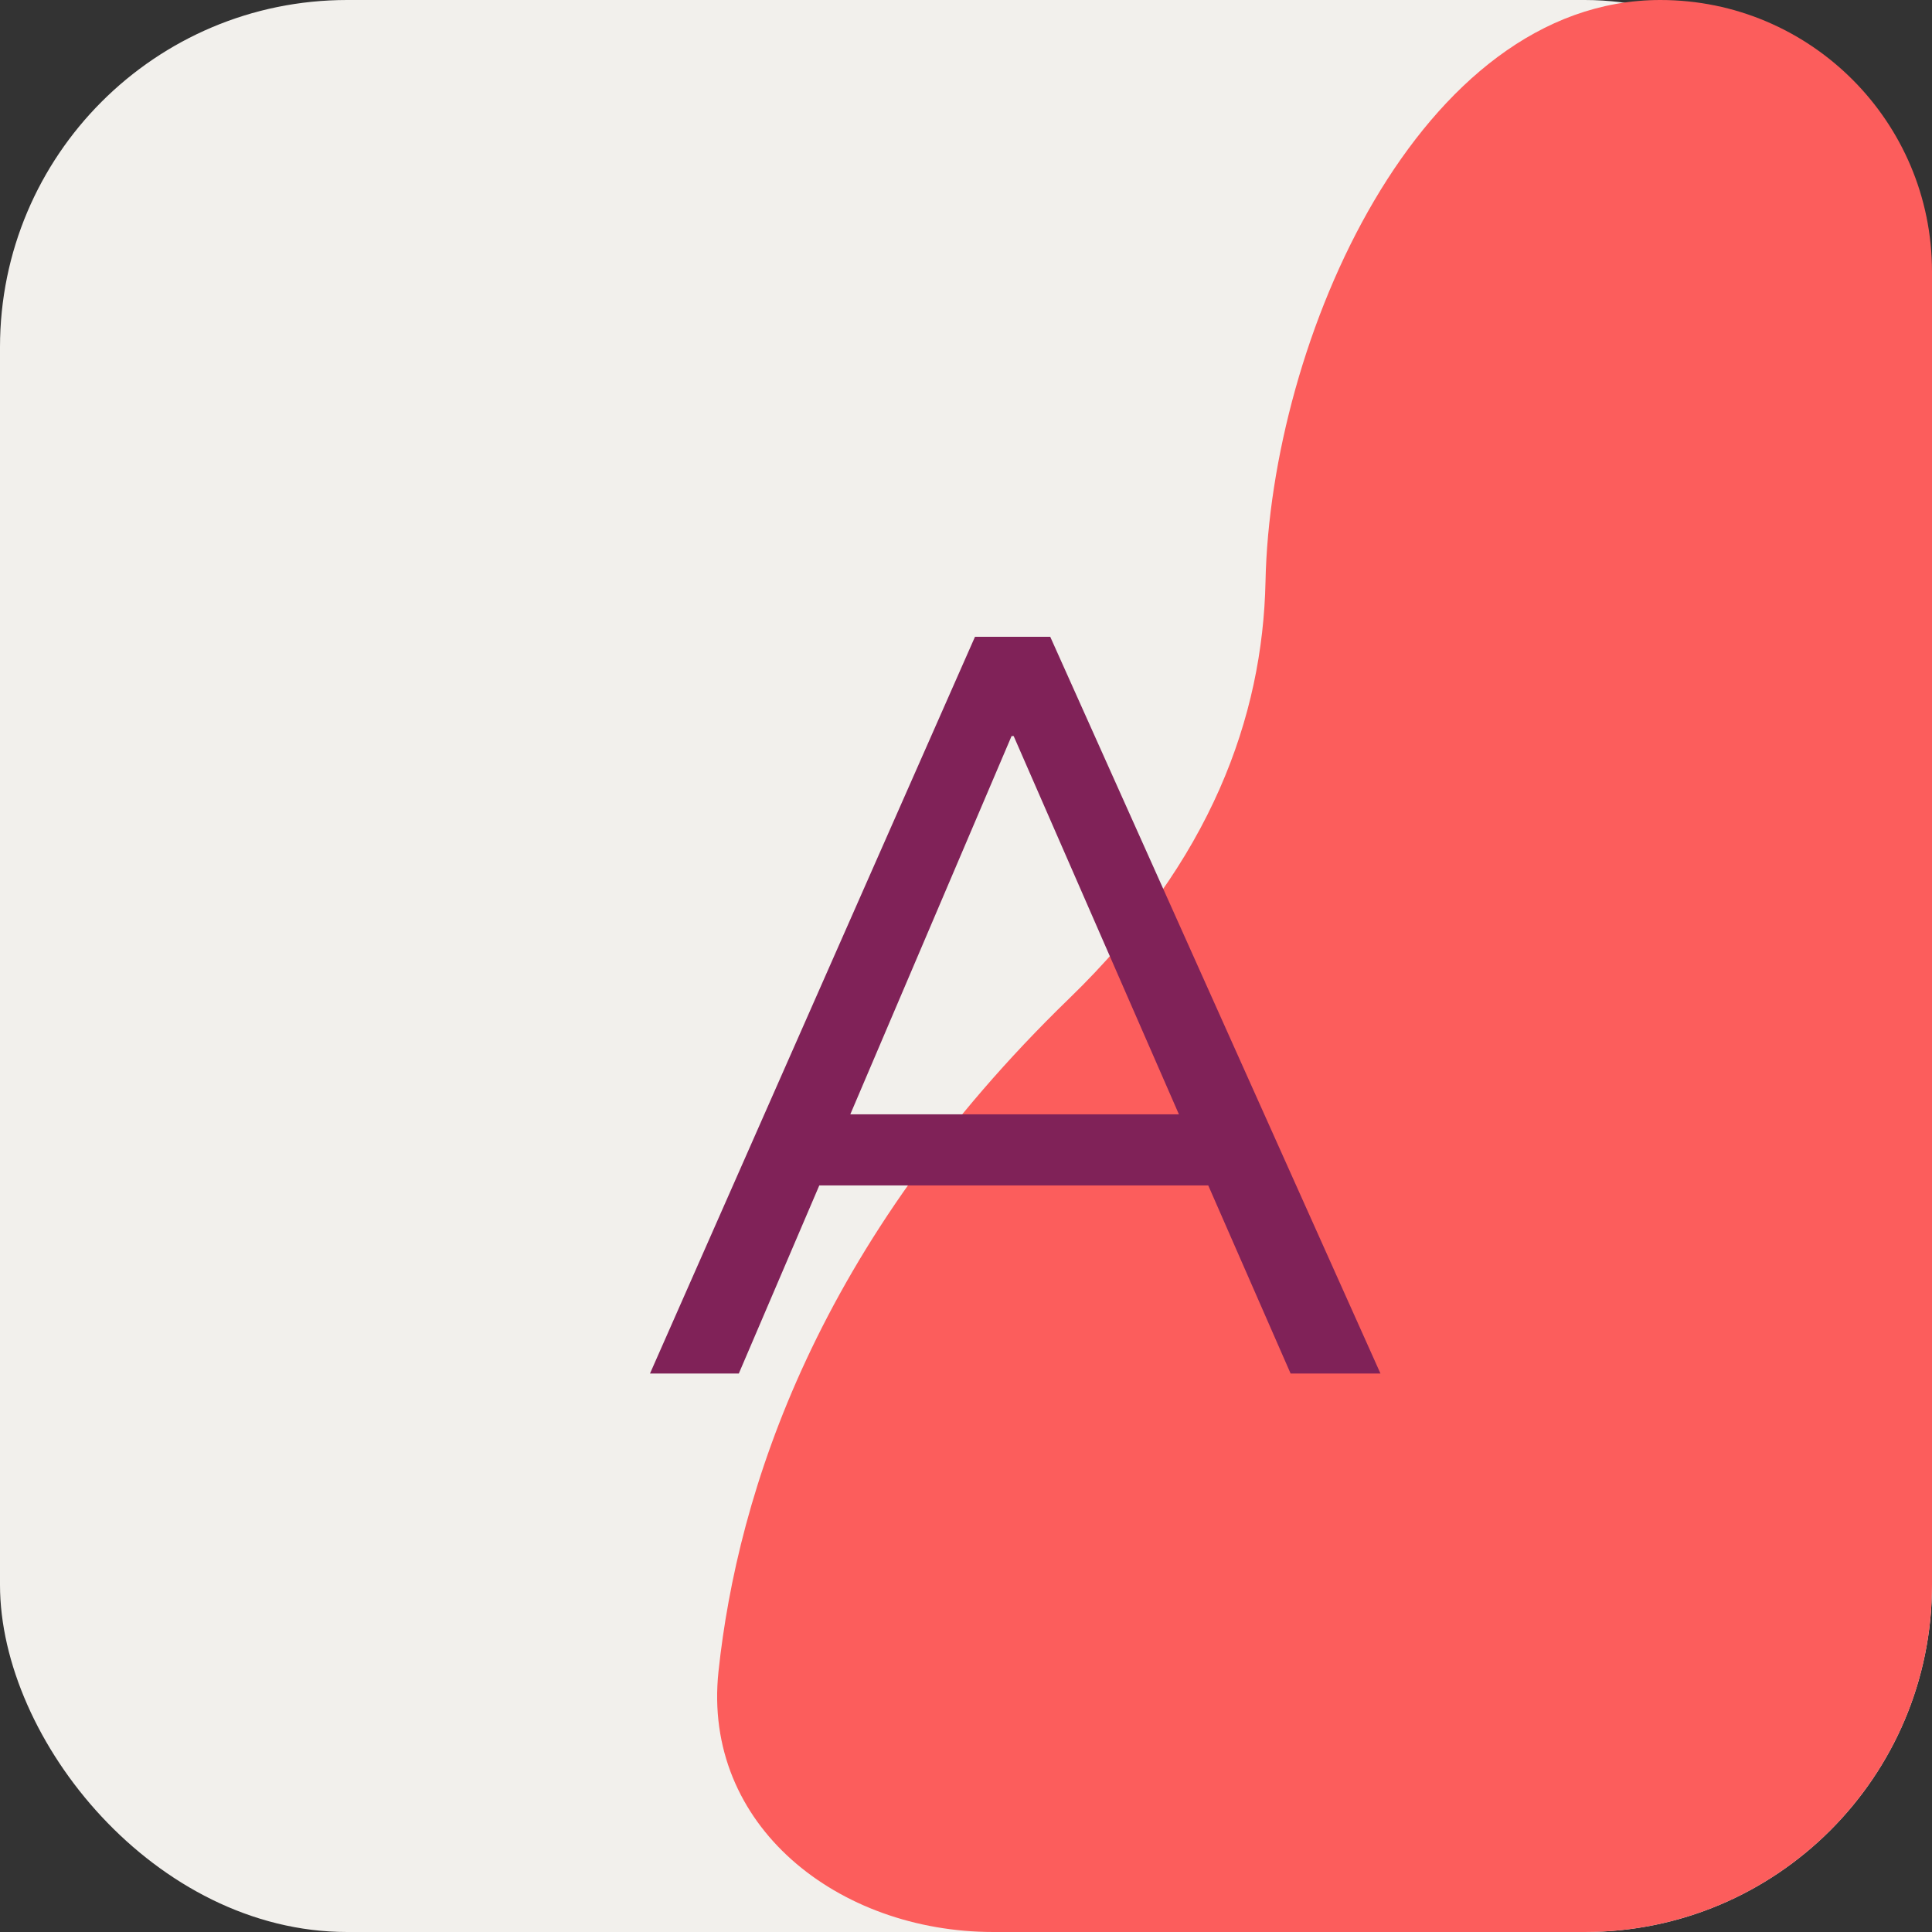
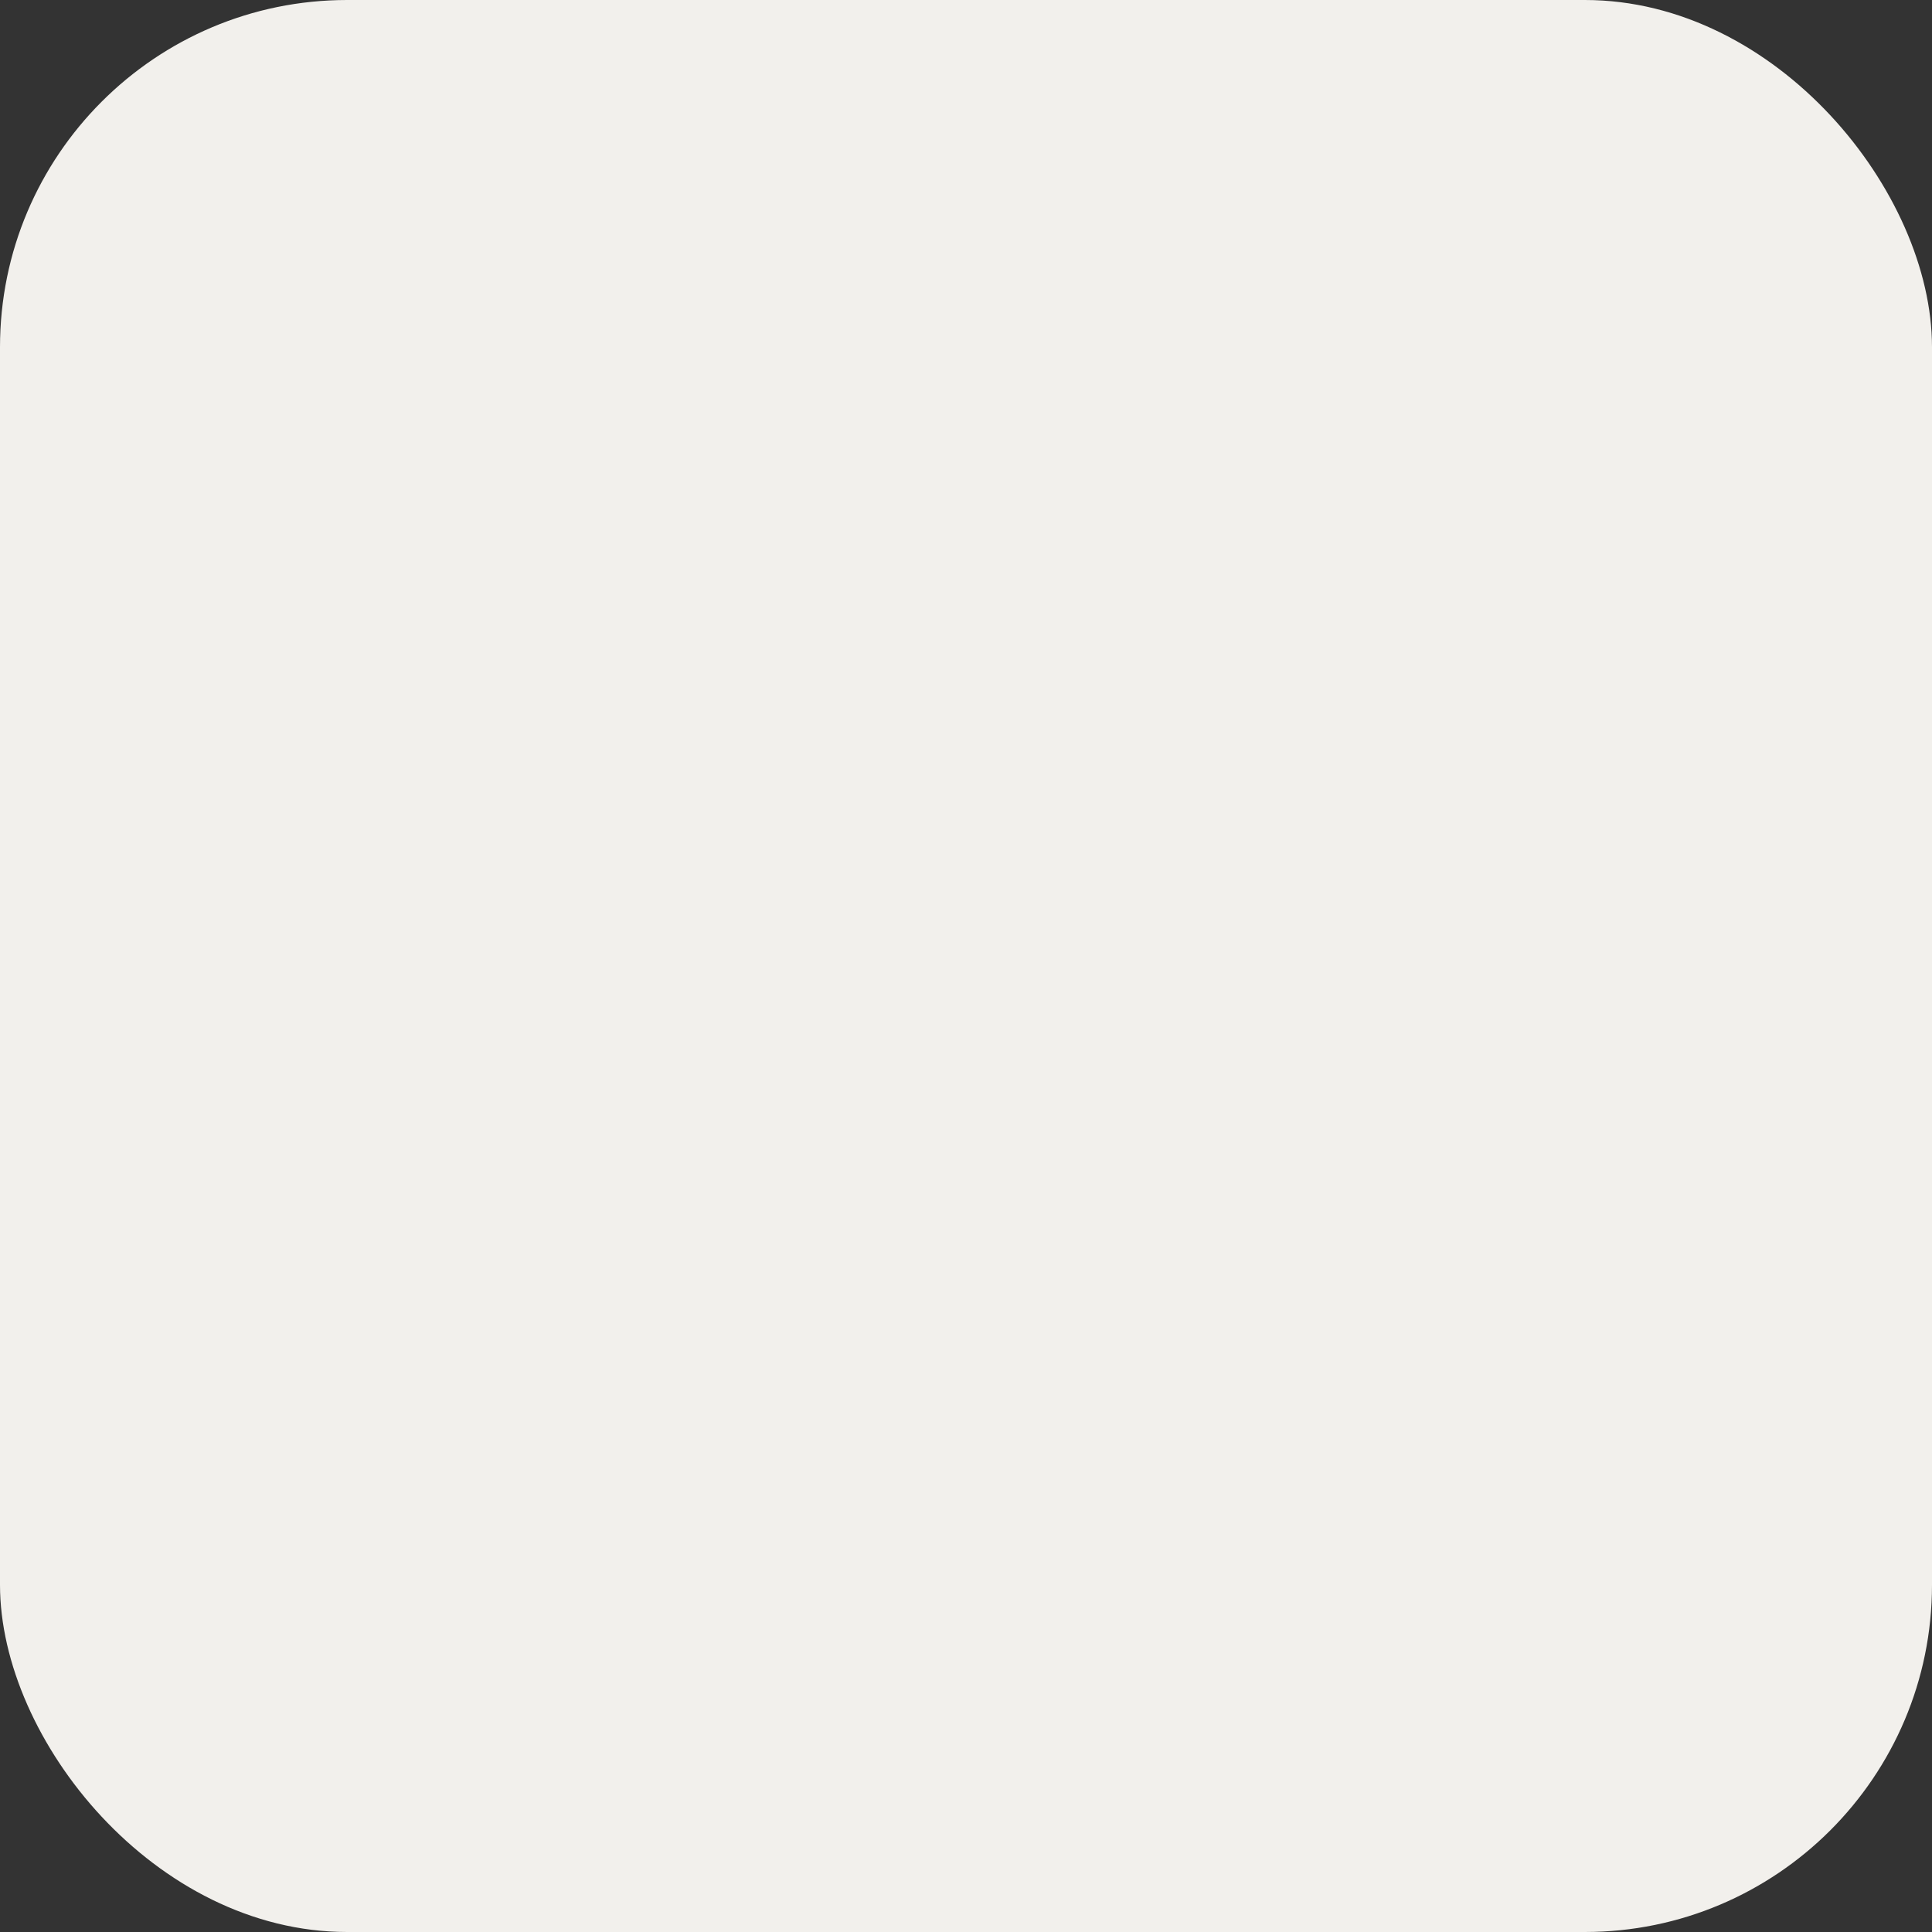
<svg xmlns="http://www.w3.org/2000/svg" width="256" height="256" viewBox="0 0 256 256" fill="none">
  <rect x="0" y="0" width="256" height="256" fill="#333333" stroke="none" />
  <rect width="256" height="256" rx="46" fill="#F2F0EC" />
-   <path d="M167.686 77.059C168.347 45.108 188.05 0 220.008 0V0C239.886 0 256 16.114 256 35.992V210C256 235.405 235.405 256 210 256H131.62C111.068 256 93.027 241.92 95.203 221.484C97.734 197.716 108.253 164.688 141.712 132.267C160.475 114.086 167.315 94.951 167.686 77.059Z" fill="#FC5D5C" />
-   <path d="M86.129 181.996L129.192 84.376H139.162L182.918 181.996H171.01L158.825 154.164L163.948 157.072H104.268L109.807 154.164L97.898 181.996H86.129ZM134.039 97.53L111.607 150.148L108.284 147.656H159.794L157.301 150.148L134.316 97.53H134.039Z" fill="#802258" />
</svg>